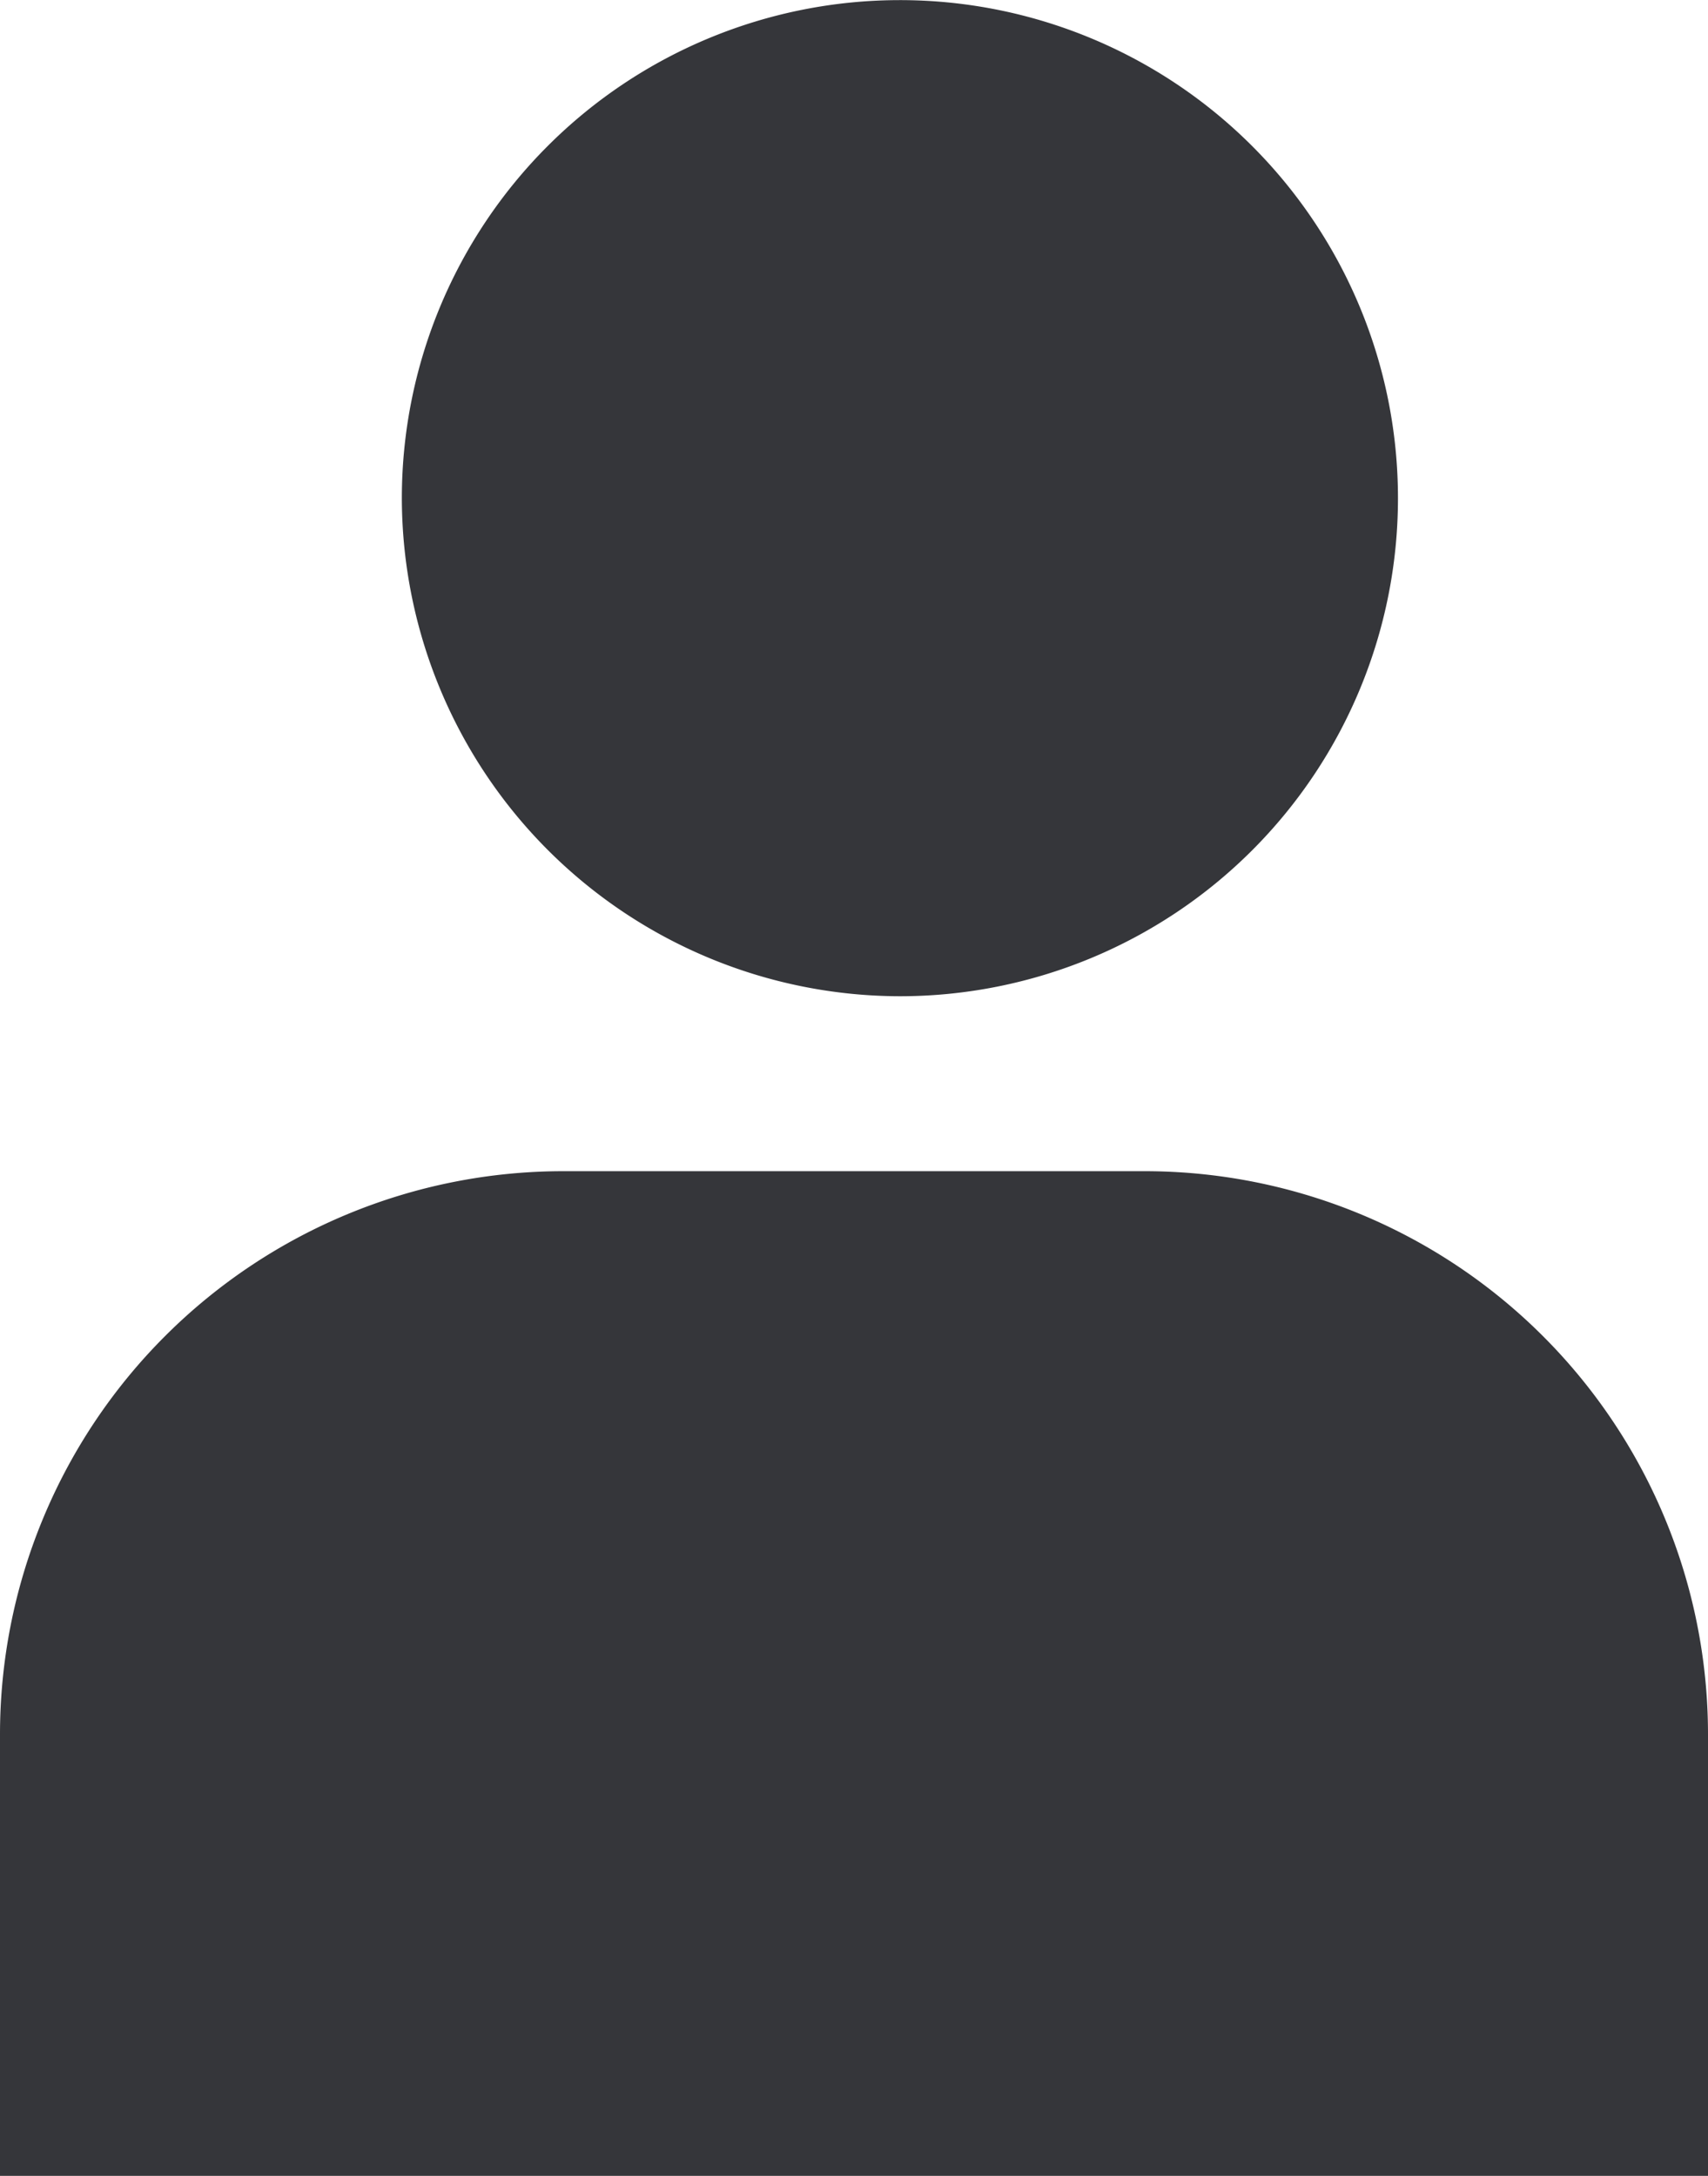
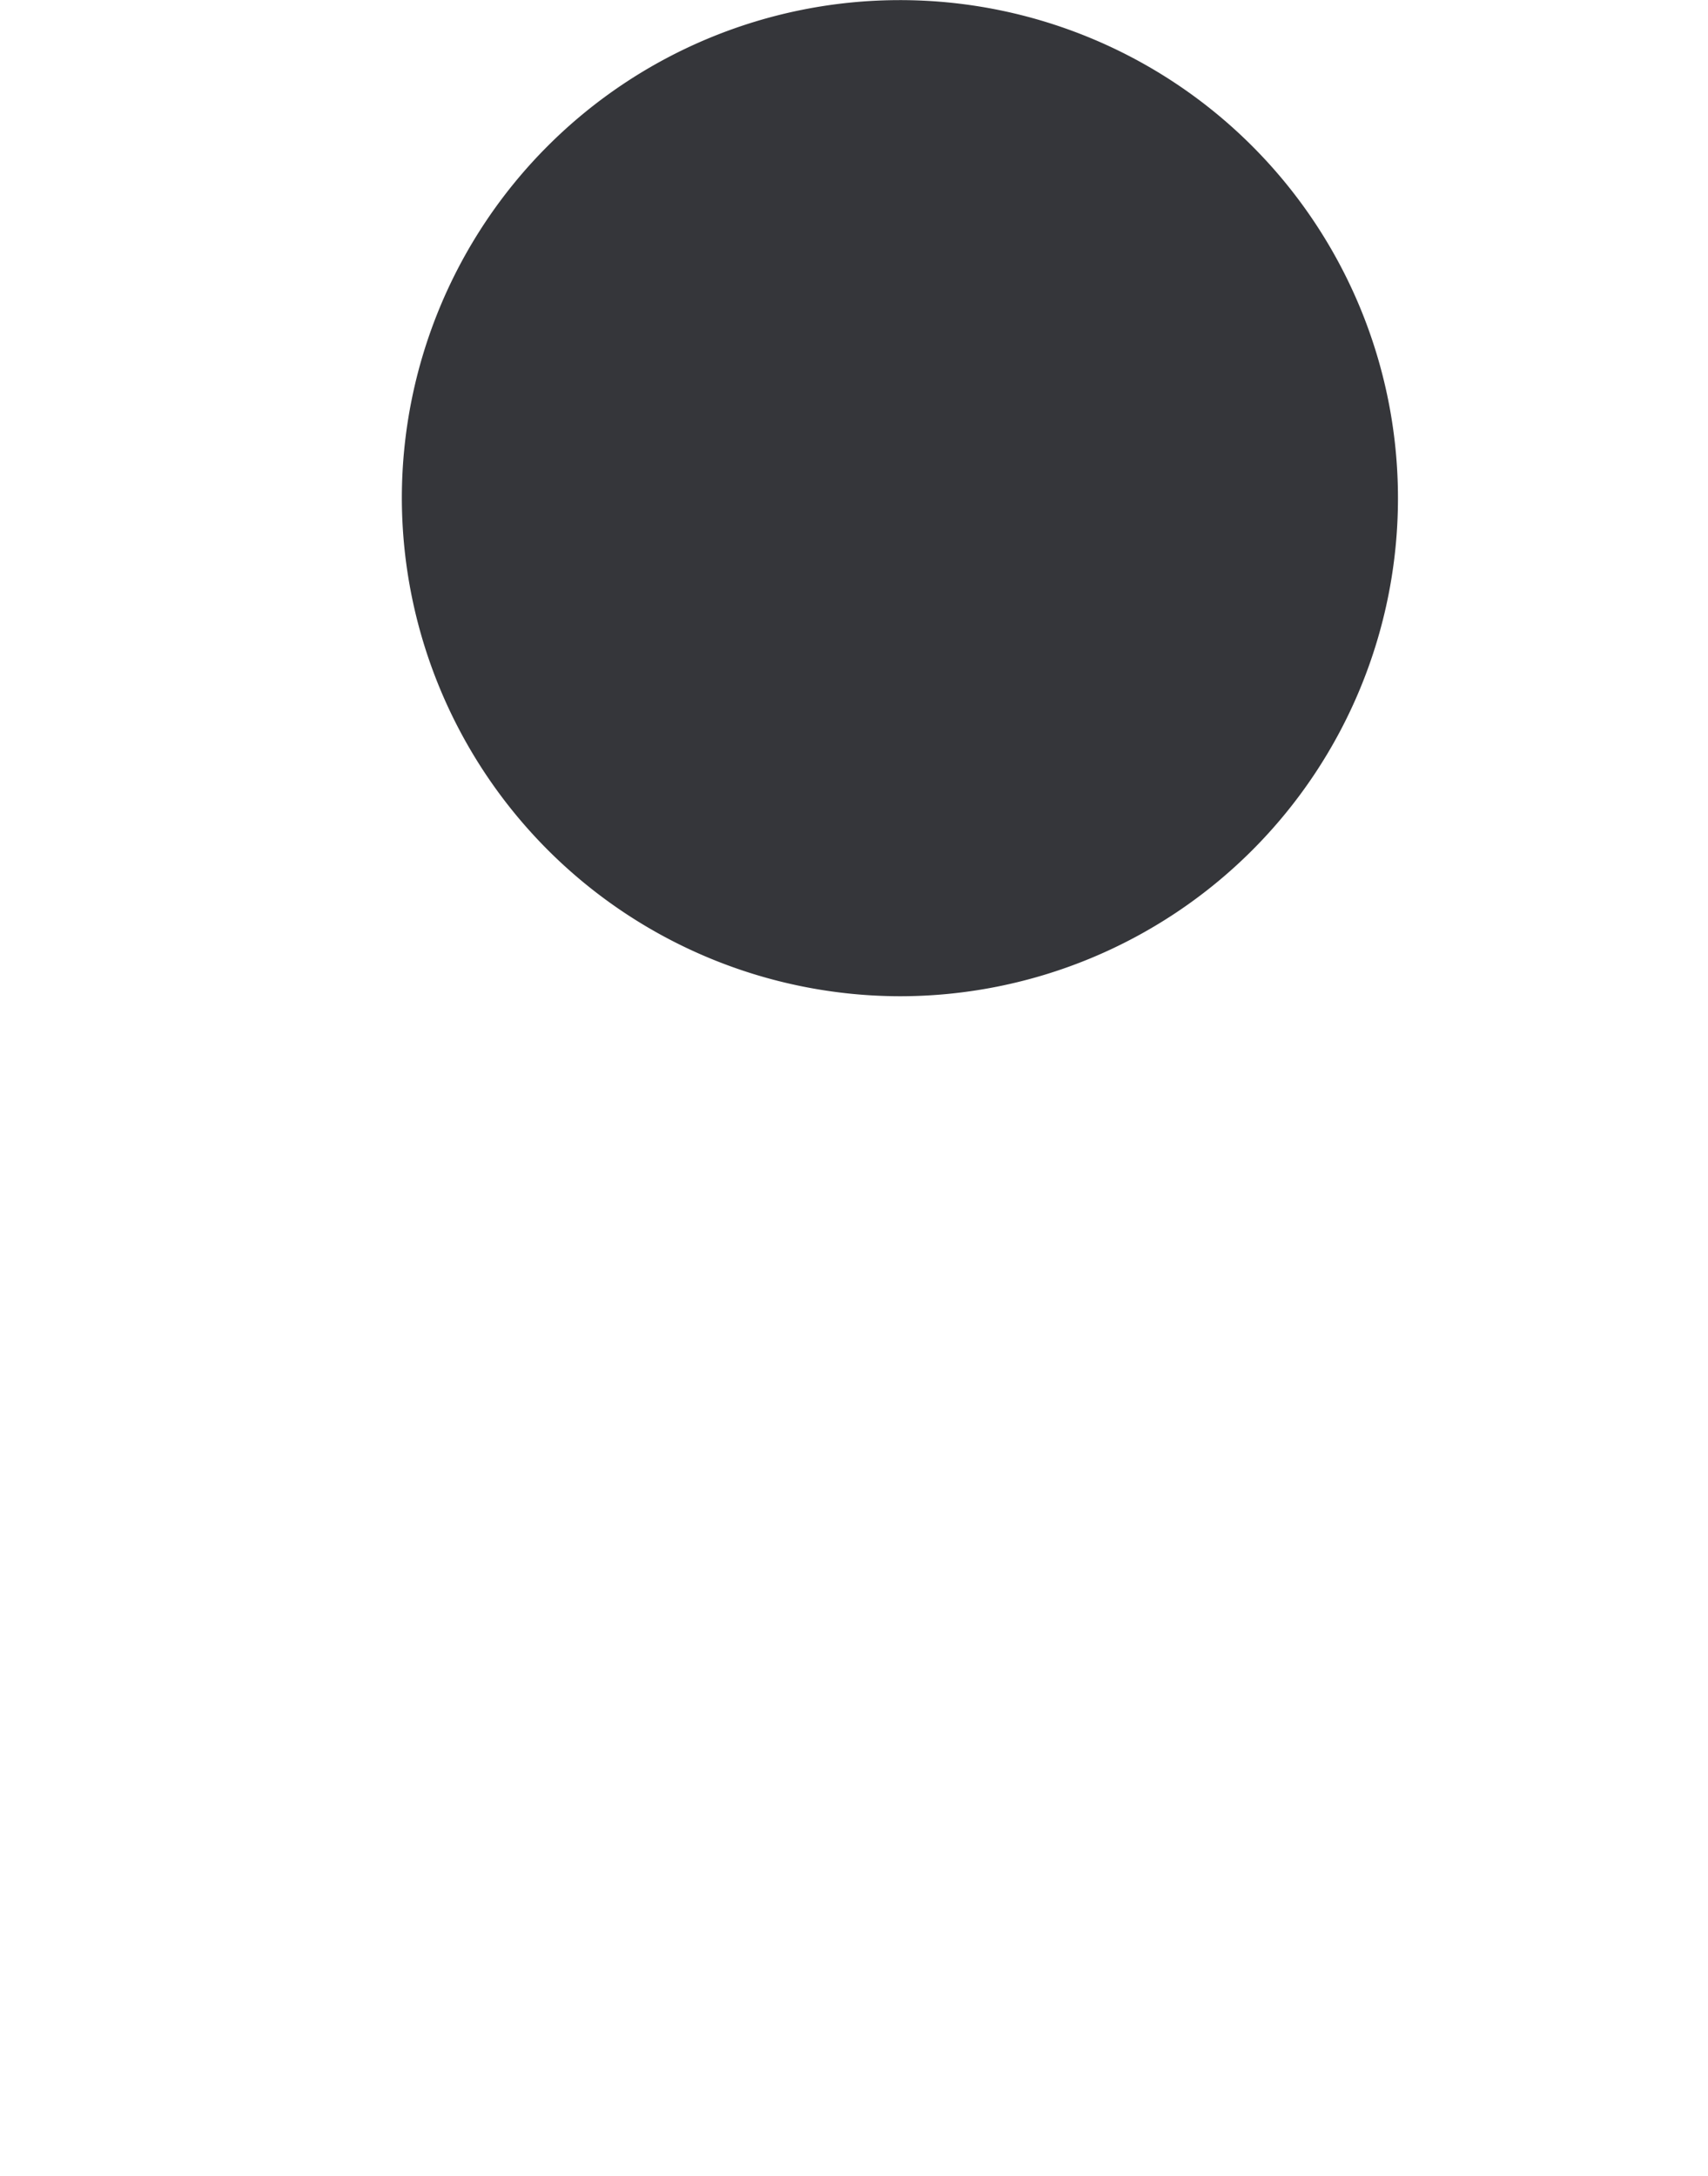
<svg xmlns="http://www.w3.org/2000/svg" width="15.161" height="19.314" viewBox="0 0 15.161 19.314">
  <defs>
    <style>.a{fill:#35363a;}</style>
  </defs>
  <g transform="translate(-211.869 -156.343)">
-     <path class="a" d="M4.421,0A4.421,4.421,0,1,0,8.843,4.421,4.428,4.428,0,0,0,4.421,0Z" transform="translate(224.279 165.186) rotate(180)" />
-     <path class="a" d="M5,0h5.161a5,5,0,0,1,5,5V8.918a0,0,0,0,1,0,0H0a0,0,0,0,1,0,0V5A5,5,0,0,1,5,0Z" transform="translate(211.869 166.739)" />
+     <path class="a" d="M4.421,0A4.421,4.421,0,1,0,8.843,4.421,4.428,4.428,0,0,0,4.421,0" transform="translate(224.279 165.186) rotate(180)" />
  </g>
</svg>